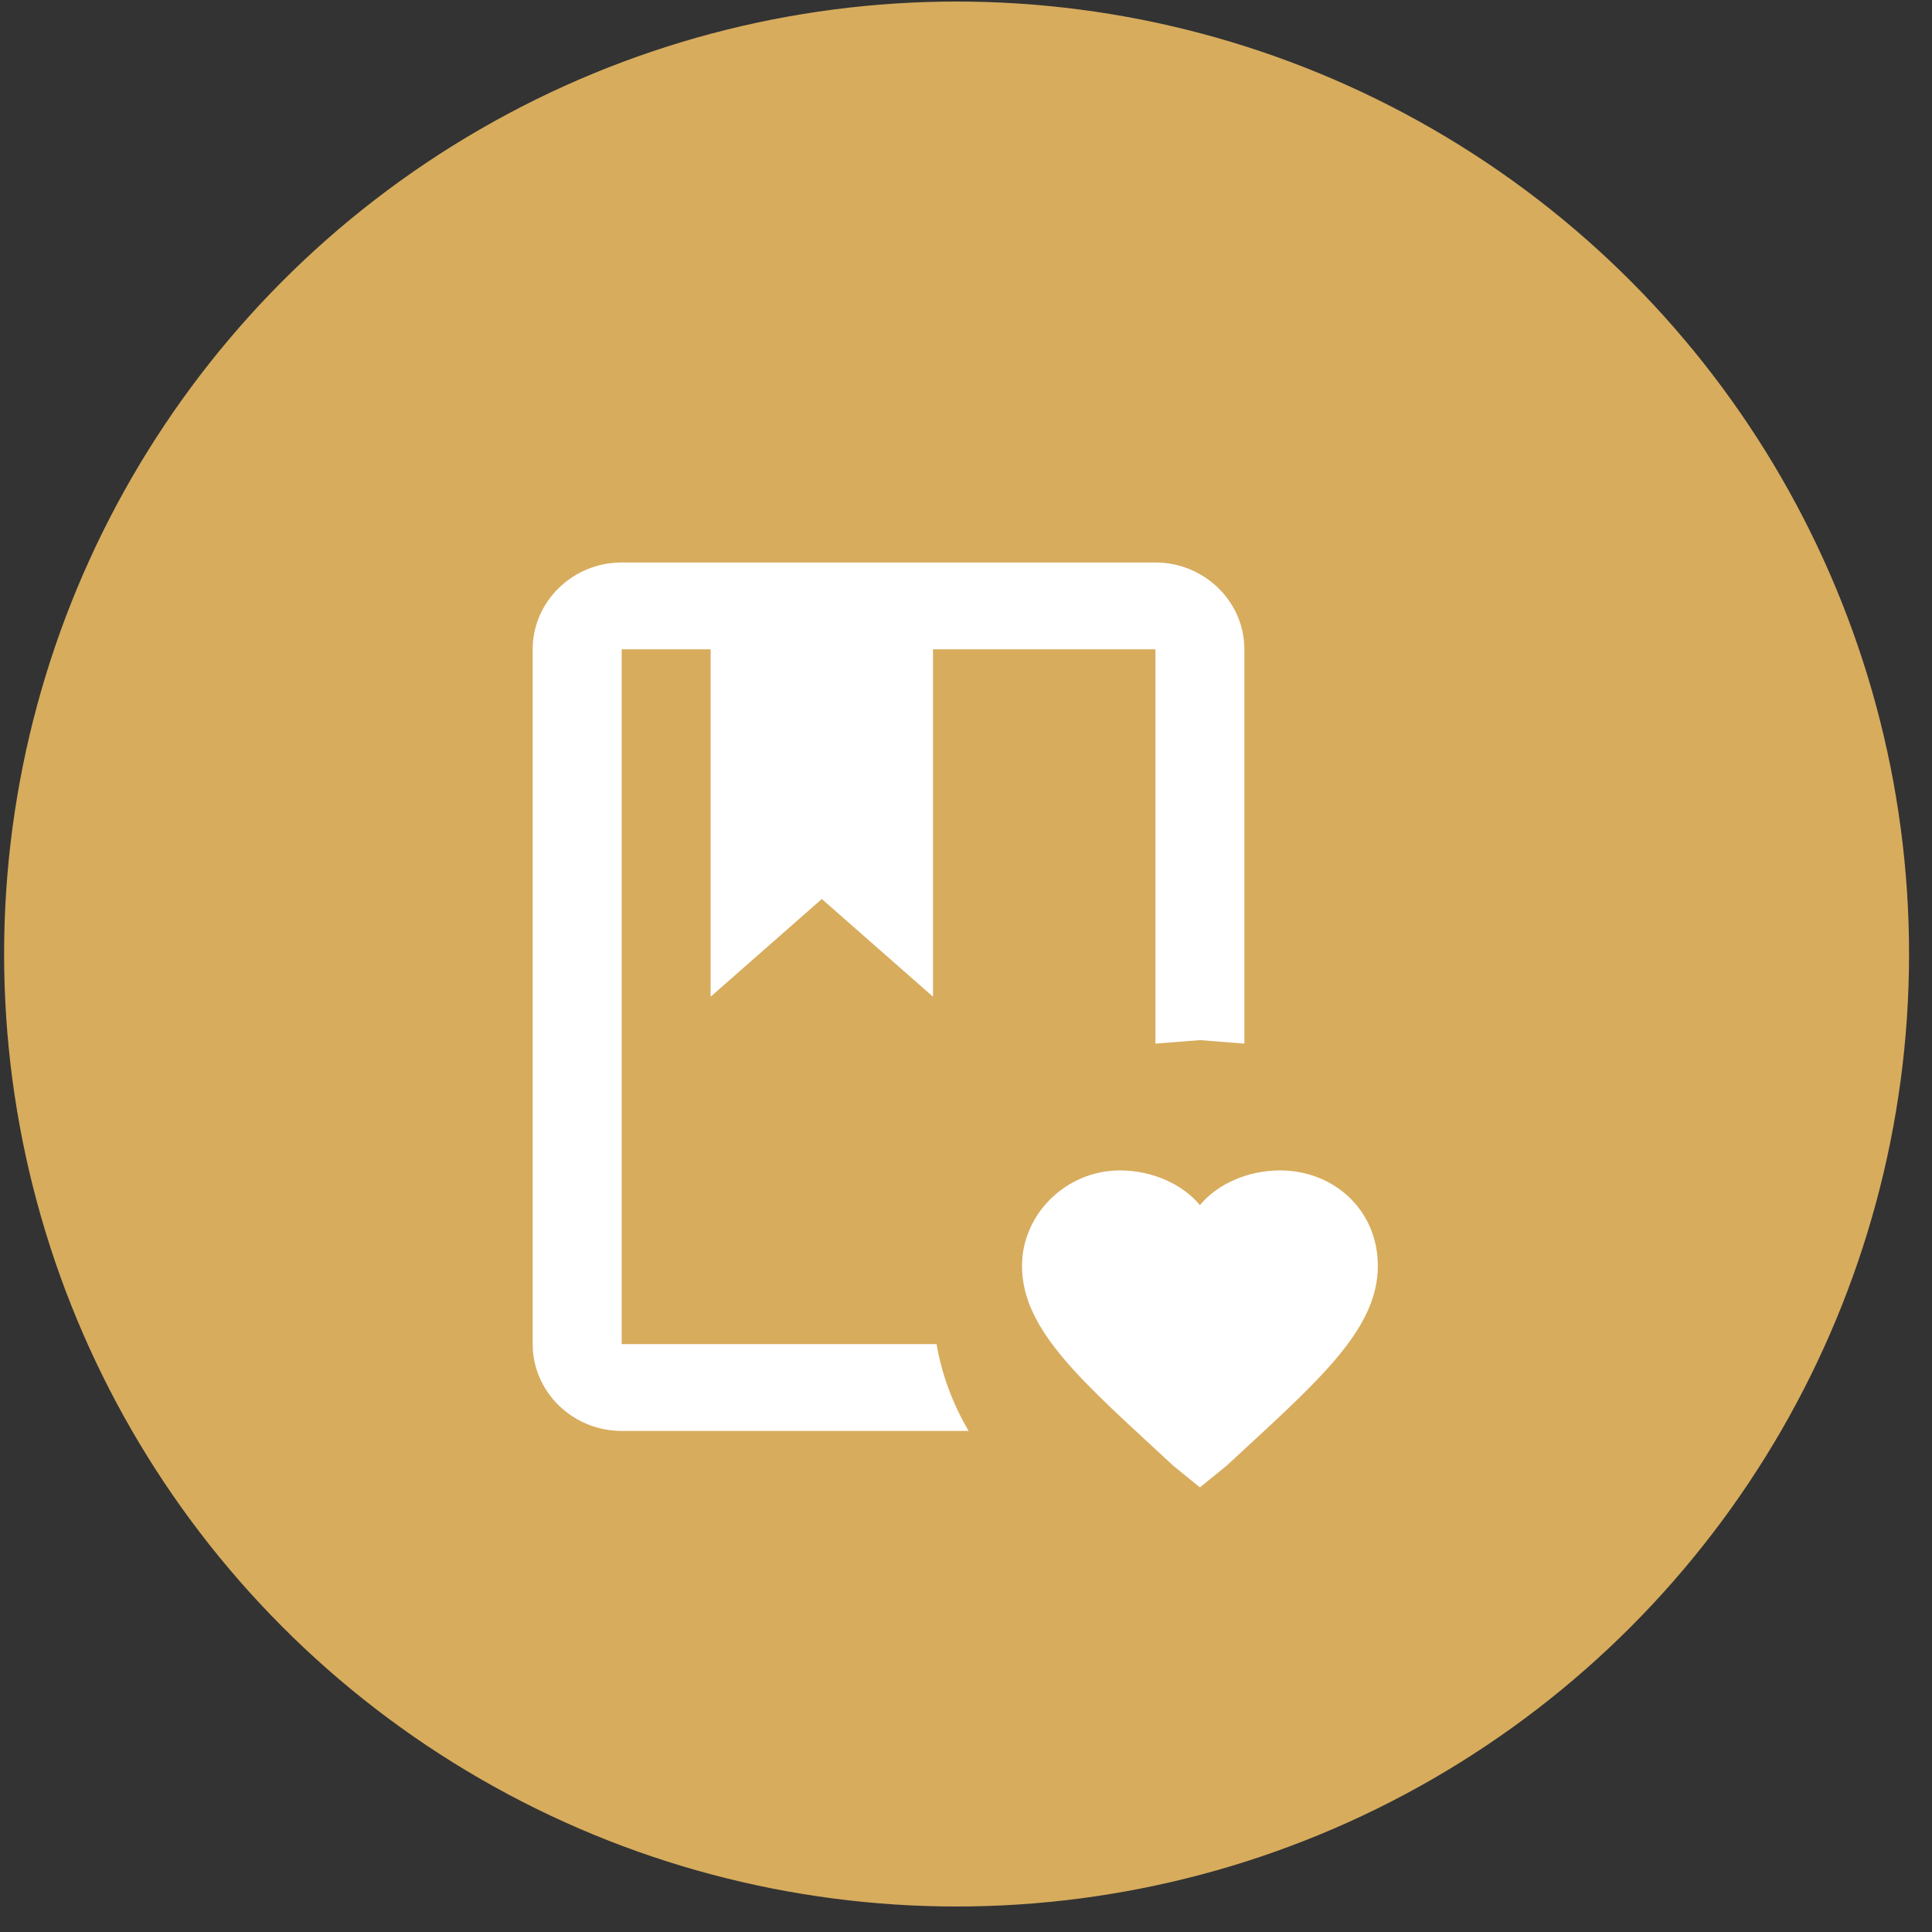
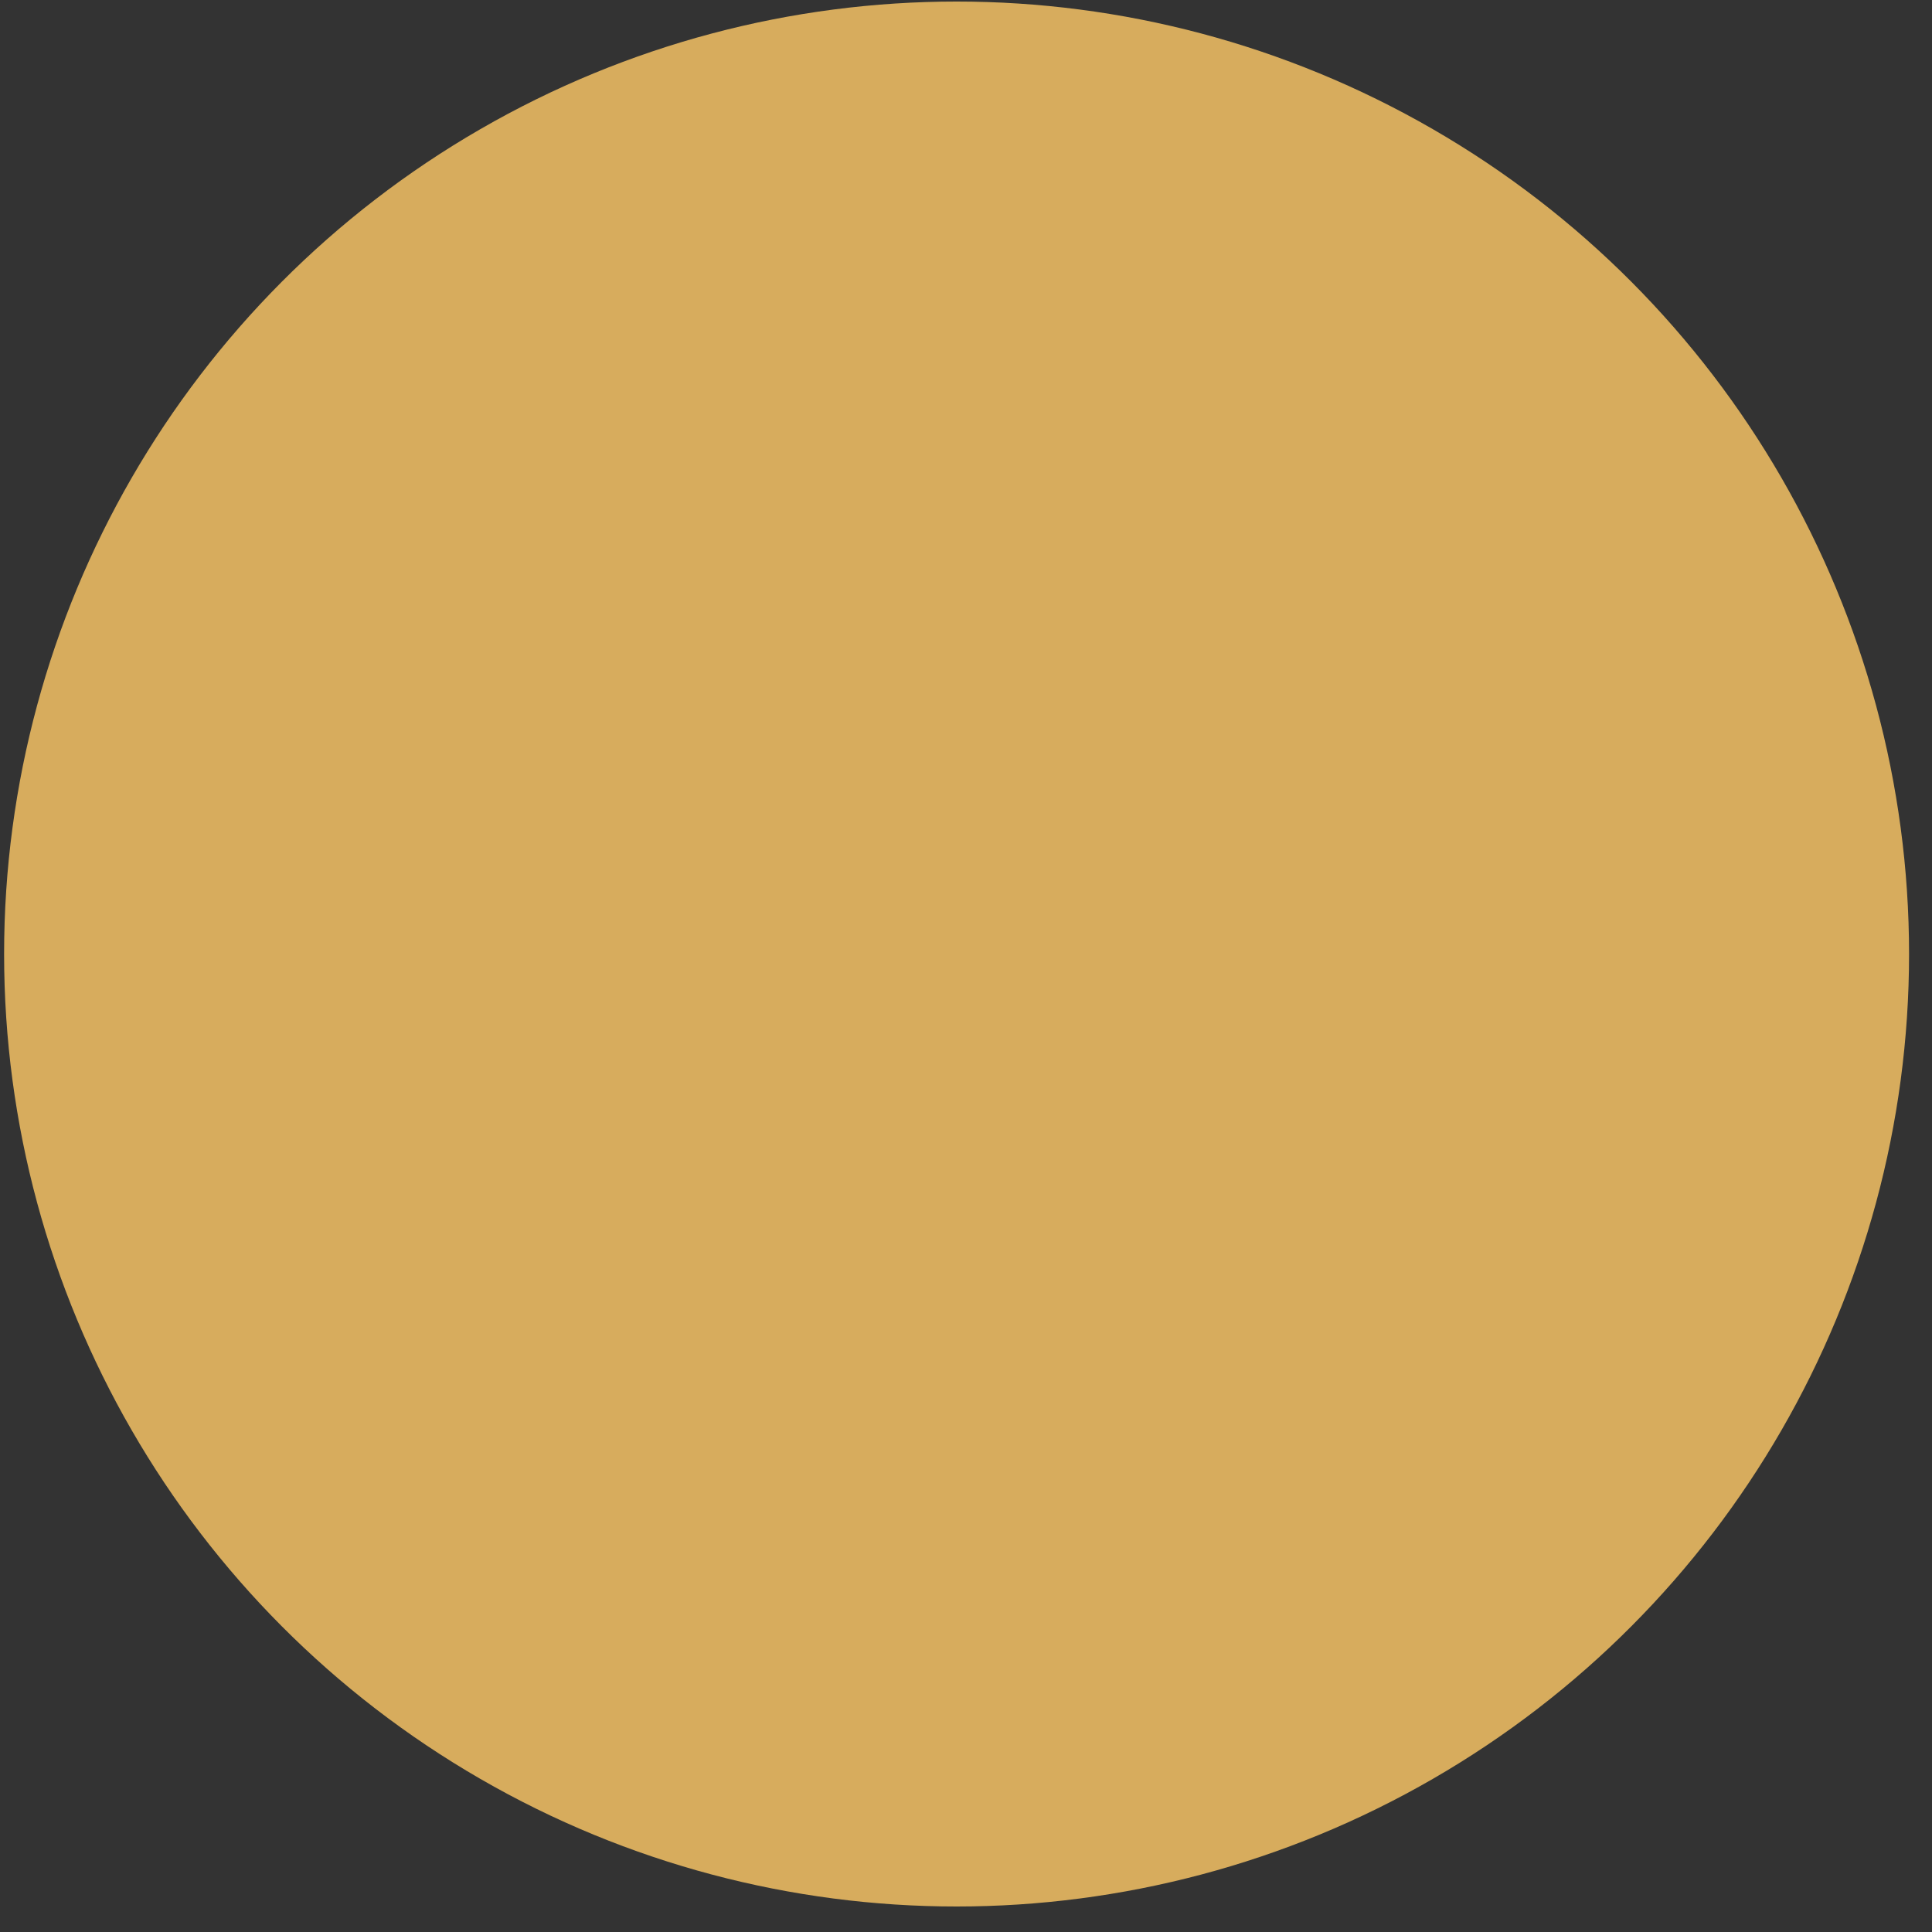
<svg xmlns="http://www.w3.org/2000/svg" width="65" height="65" viewBox="0 0 65 65" fill="none">
  <rect x="0" y="0" width="65" height="65" fill="#333333" stroke="none" />
  <circle cx="32.183" cy="32.097" r="32.045" fill="#D7AC5D" />
-   <path d="M40.37 50.042L39.472 49.311C36.479 46.535 34.384 44.782 34.384 42.591C34.384 40.838 35.88 39.377 37.676 39.377C38.724 39.377 39.771 39.815 40.37 40.546C40.968 39.815 42.016 39.377 43.064 39.377C44.859 39.377 46.356 40.692 46.356 42.591C46.356 44.782 44.261 46.535 41.268 49.311L40.37 50.042ZM38.873 18.924C40.52 18.924 41.866 20.239 41.866 21.846V35.111L40.37 34.994L38.873 35.111V21.846H31.39V33.533L27.649 30.246L23.908 33.533V21.846H20.915V45.221H31.51C31.69 46.272 32.064 47.251 32.588 48.142H20.915C19.268 48.142 17.921 46.828 17.921 45.221V21.846C17.921 20.239 19.268 18.924 20.915 18.924H38.873Z" fill="white" />
</svg>